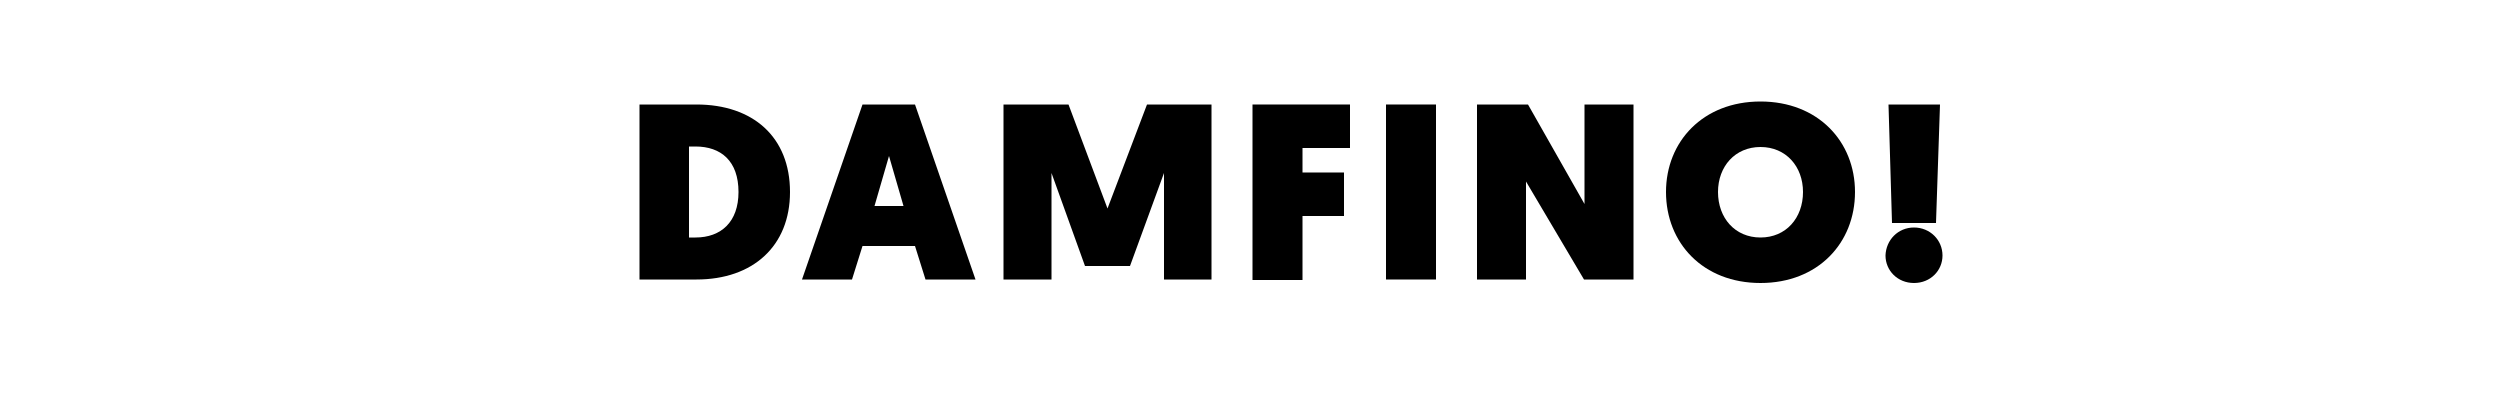
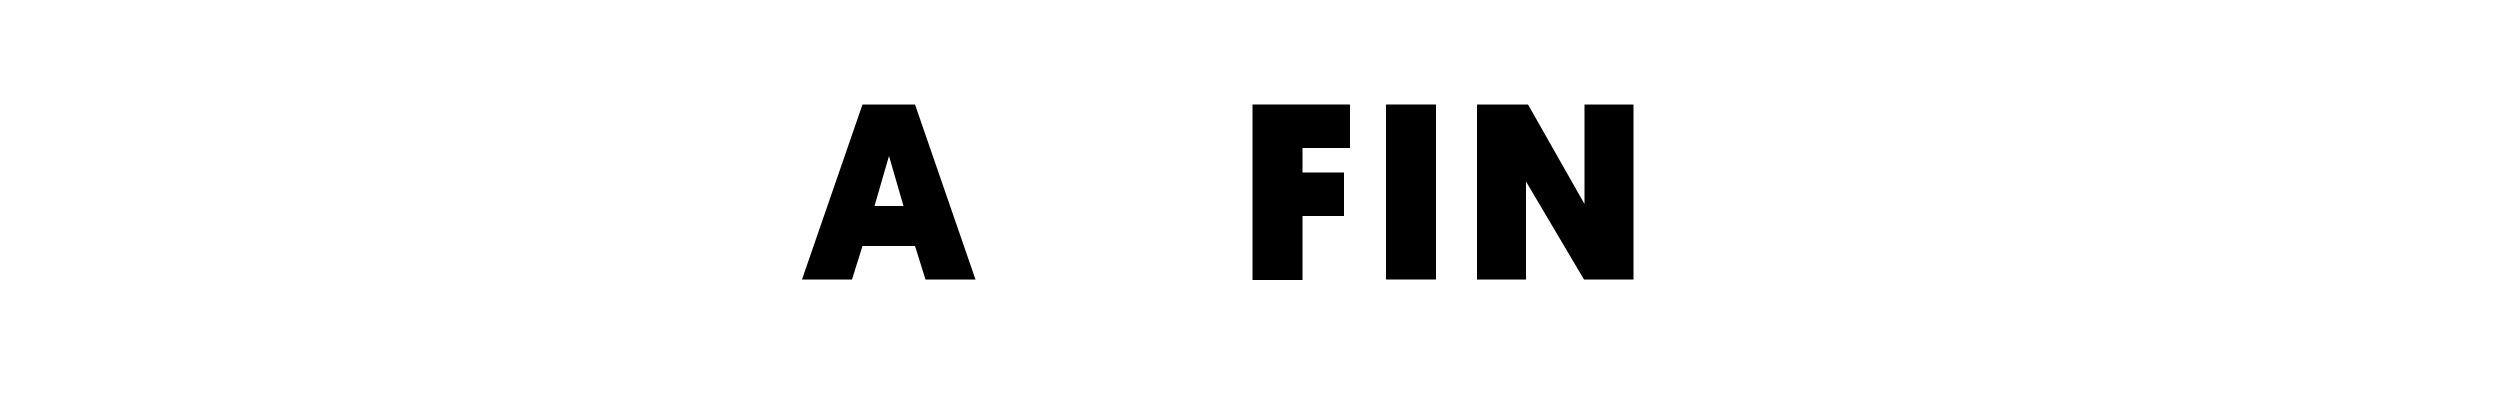
<svg xmlns="http://www.w3.org/2000/svg" version="1.1" id="Layer_1" x="0px" y="0px" viewBox="0 0 500 80" style="enable-background:new 0 0 500 80;" xml:space="preserve">
  <g>
-     <path d="M127.9,20.9h11.4c11.3,0,18.7,6.5,18.7,17.5c0,10.8-7.4,17.5-18.7,17.5h-11.4V20.9z M139.1,47.5c5.1,0,8.6-3.1,8.6-9.1   c0-6.2-3.5-9.1-8.6-9.1h-1.3v18.2H139.1z" />
    <path d="M172.5,49.2l-2.1,6.7h-10l12.1-35H183l12.1,35h-10l-2.1-6.7H172.5z M177.8,31.2l-2.9,10h5.8L177.8,31.2z" />
-     <path d="M221.5,41.7l7.9-20.8h12.9v35h-9.5V34.6L226,53.2H217l-6.7-18.6v21.3h-9.6v-35h13L221.5,41.7z" />
    <path d="M250.6,20.9H270v8.7h-9.5v4.9h8.3v8.7h-8.3v12.8h-10V20.9z" />
    <path d="M277.2,20.9h10v35h-10V20.9z" />
    <path d="M295.4,20.9h10.2l11.3,19.9V20.9h9.8v35h-9.9l-11.6-19.6v19.6h-9.8V20.9z" />
-     <path d="M333.2,38.4c0-10.1,7.4-18.1,18.9-18.1s18.9,8,18.9,18.1c0,10.2-7.4,18.2-18.9,18.2S333.2,48.6,333.2,38.4z M343.6,38.4   c0,5.2,3.4,9.1,8.5,9.1c5.1,0,8.5-3.9,8.5-9.1c0-5.1-3.4-9-8.5-9C347,29.4,343.6,33.3,343.6,38.4z" />
-     <path d="M382.8,45.5c3.2,0,5.7,2.5,5.7,5.6c0,3-2.4,5.5-5.7,5.5c-3.3,0-5.7-2.5-5.7-5.5C377.2,48,379.6,45.5,382.8,45.5z    M377.7,20.9H388l-0.8,23.7h-8.8L377.7,20.9z" />
  </g>
</svg>